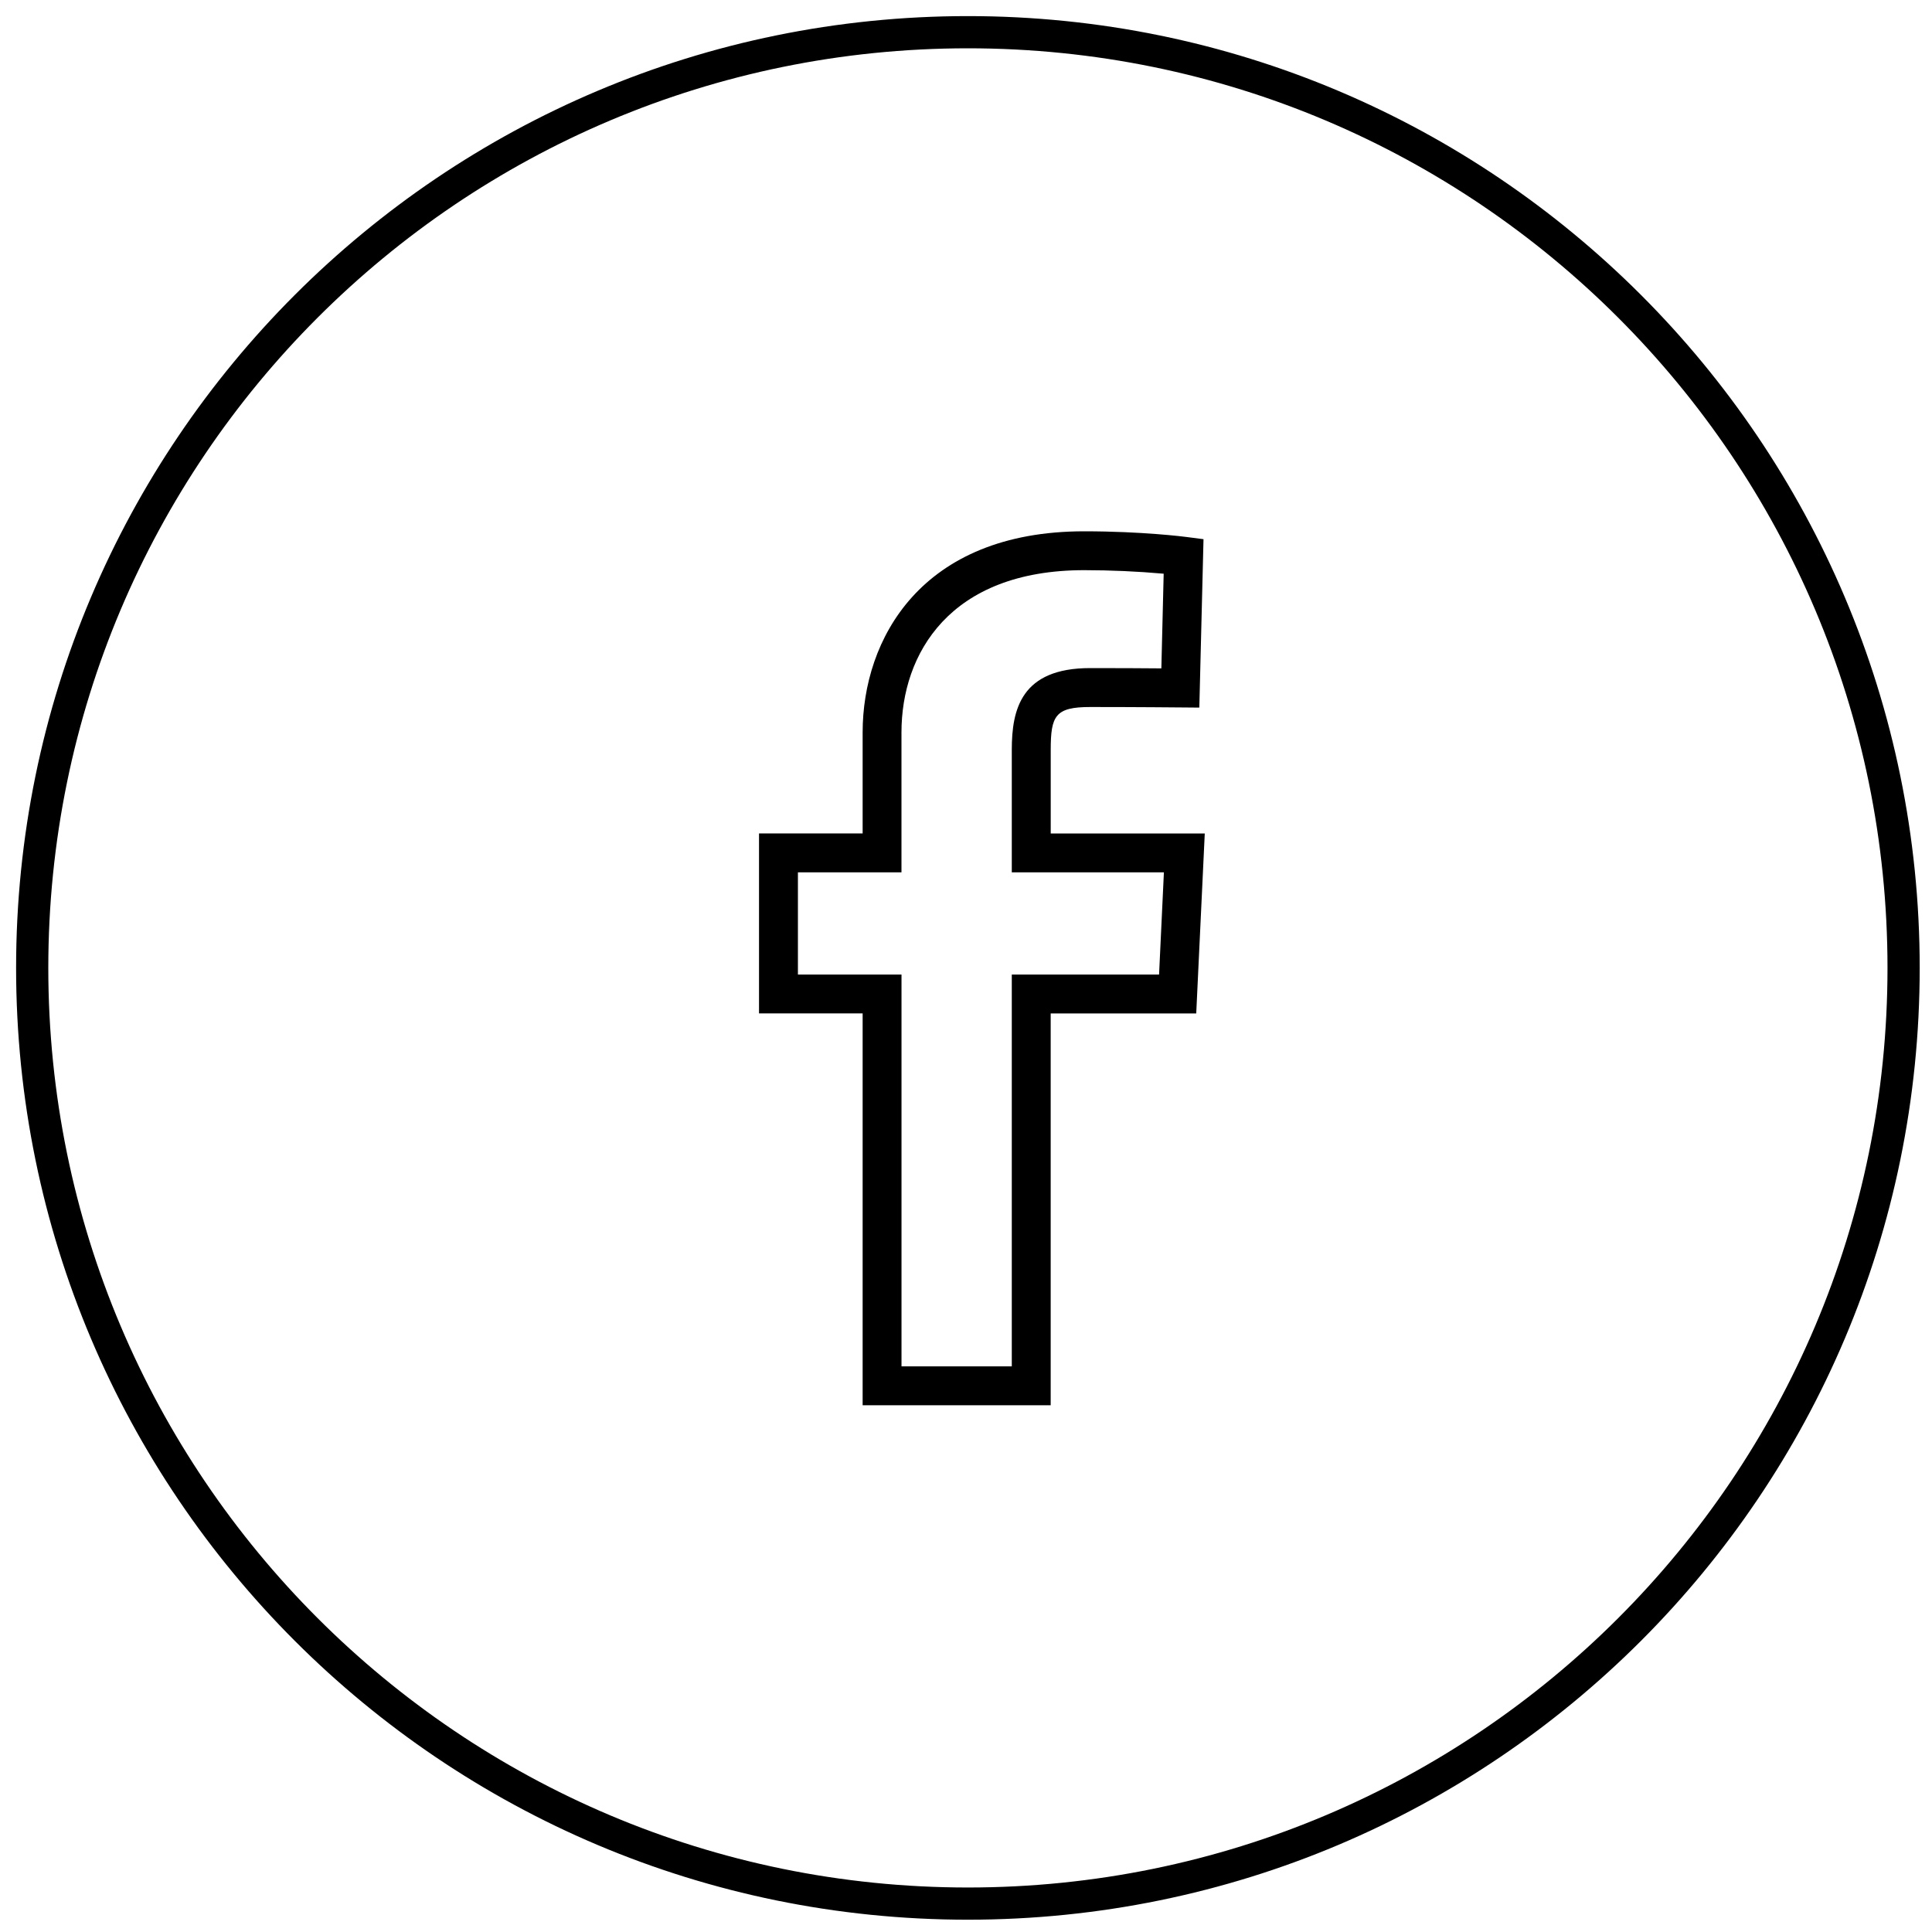
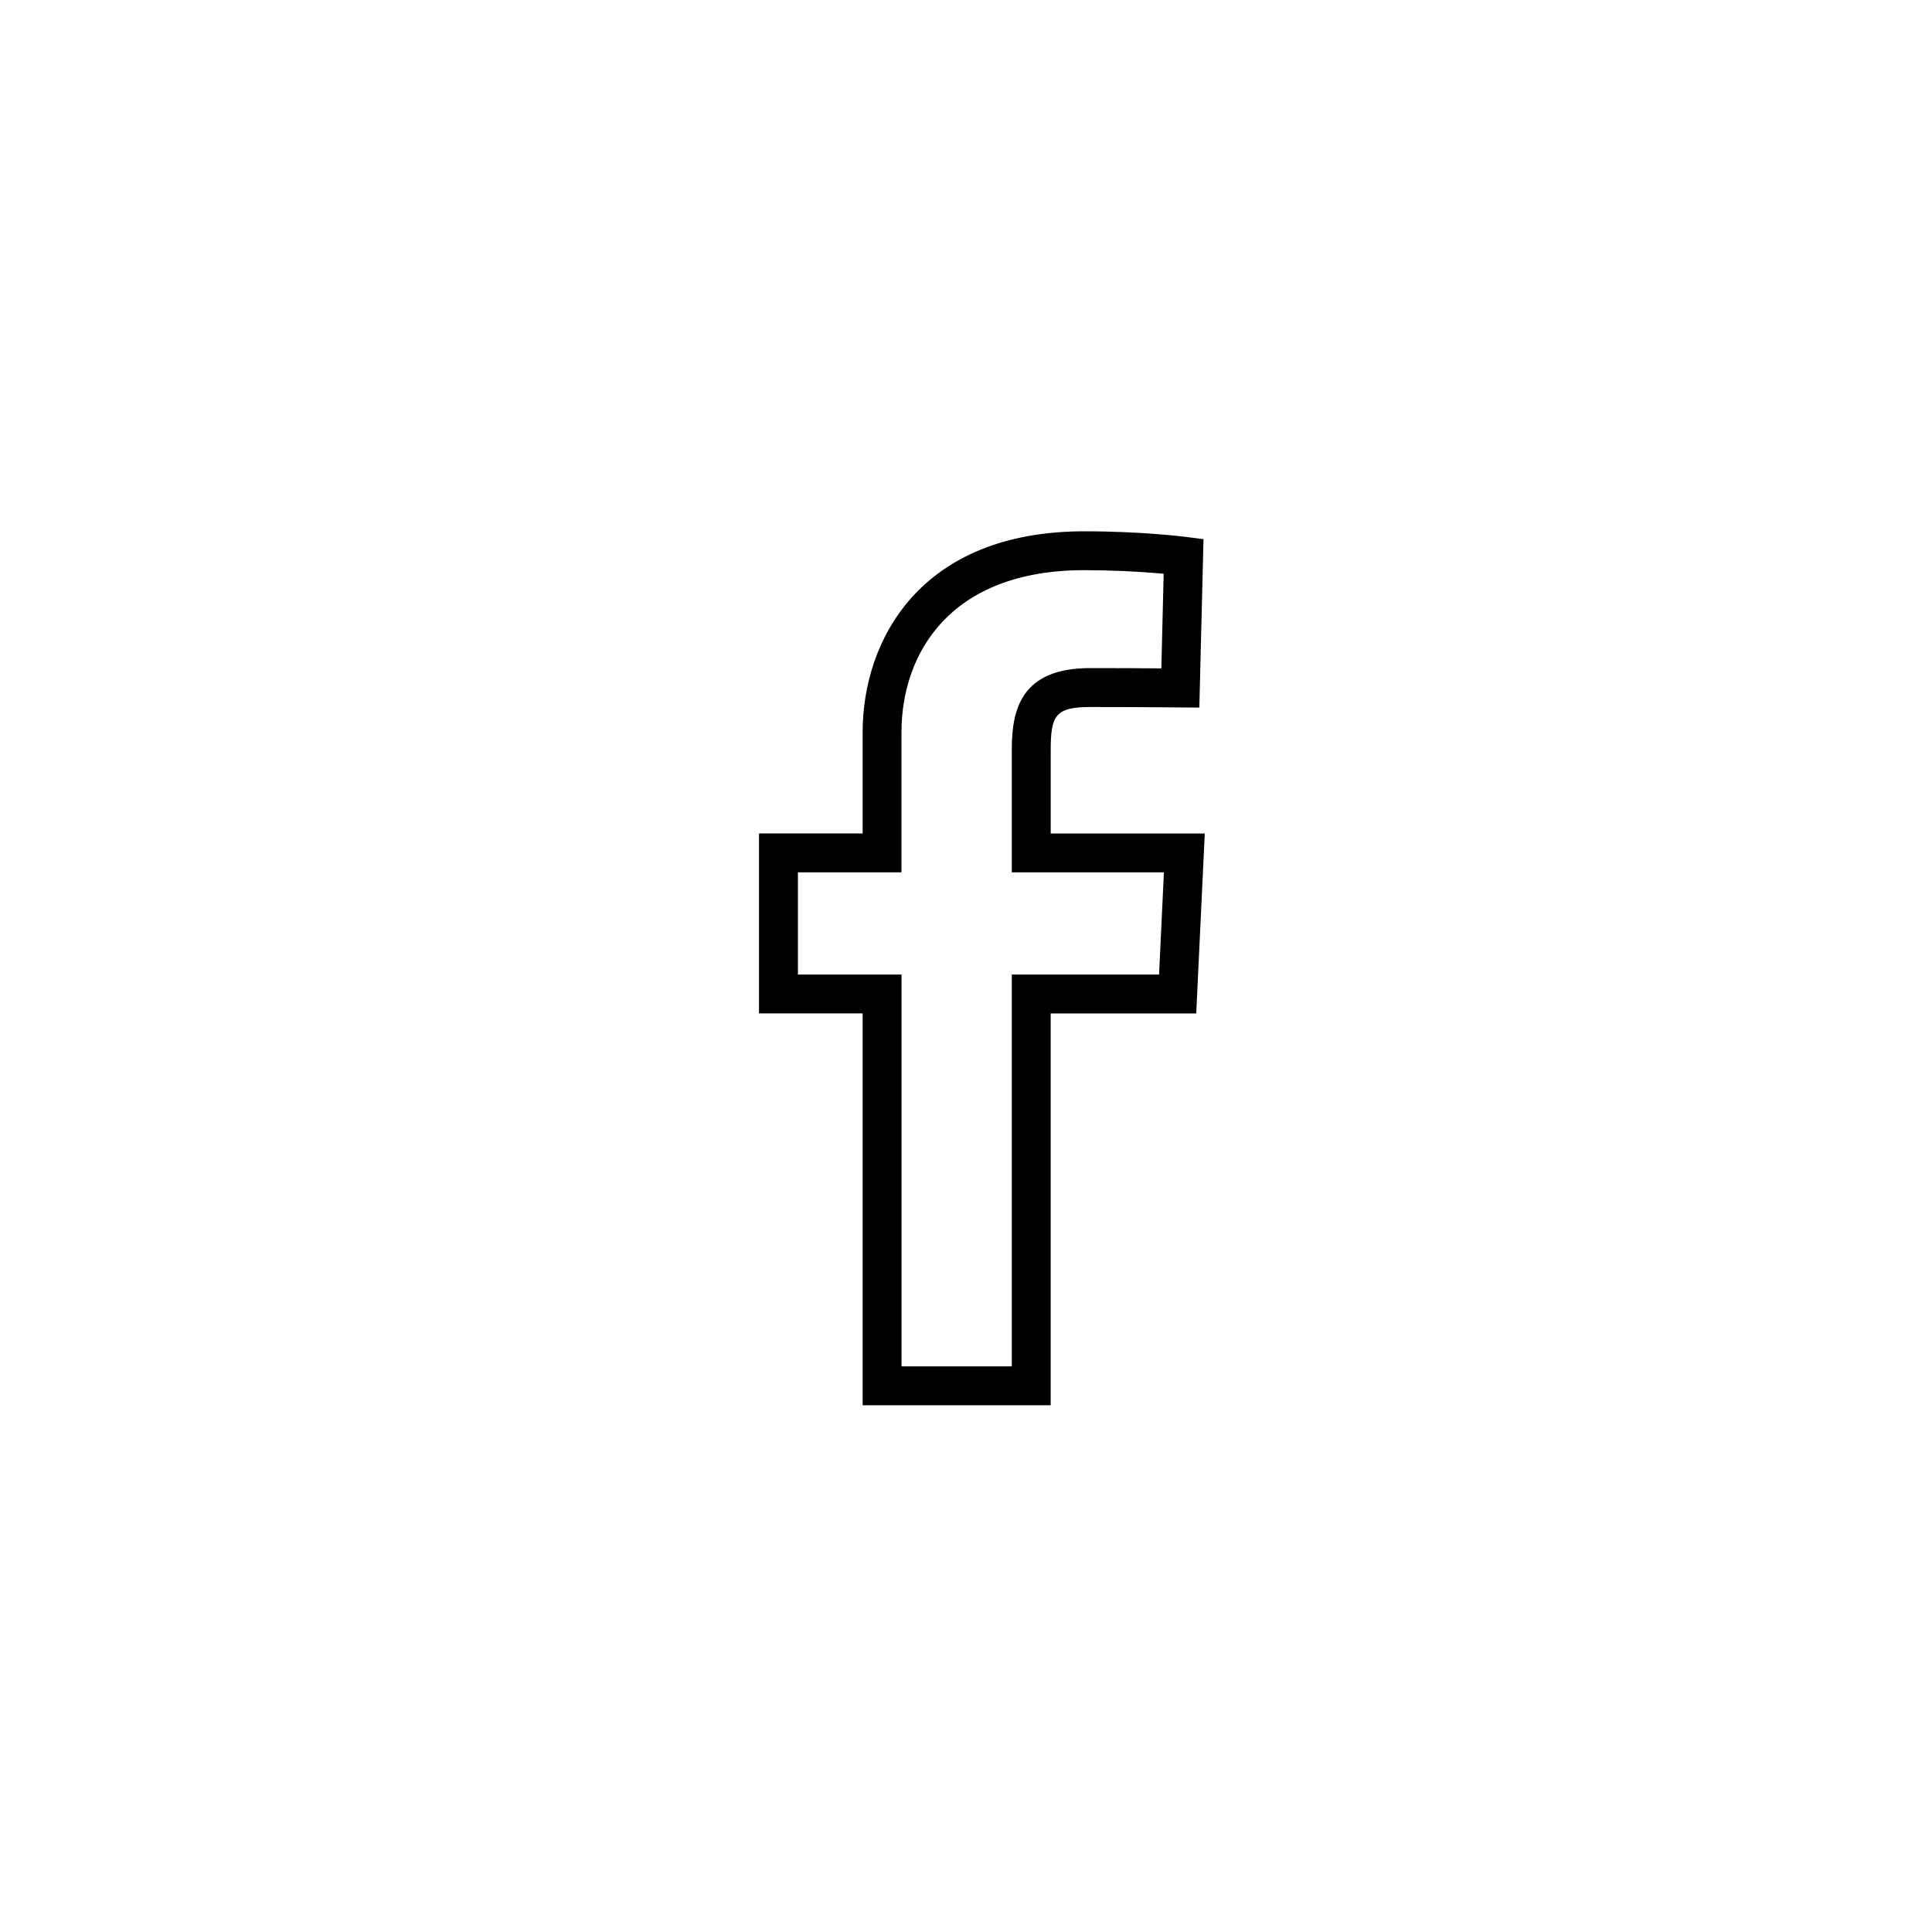
<svg xmlns="http://www.w3.org/2000/svg" width="60" height="60" viewBox="0 0 60 60" fill="none">
-   <path d="M59.118 30.059C59.118 14.01 46.108 1 30.059 1C14.01 1 1 14.01 1 30.059C1 46.108 14.01 59.118 30.059 59.118C46.108 59.118 59.118 46.108 59.118 30.059Z" stroke="black" />
  <path d="M32.63 43.641H26.79V31.472H23.572V25.883H26.79V22.745C26.79 19.865 28.592 16.5 33.674 16.5C35.466 16.5 36.781 16.668 36.836 16.675L37.376 16.745L37.246 21.975L36.651 21.97C36.651 21.97 35.315 21.957 33.858 21.957C32.775 21.957 32.631 22.225 32.631 23.289V25.885H37.415L37.15 31.473H32.63V43.641V43.641ZM27.997 42.434H31.422V30.265H35.996L36.146 27.091H31.422V23.287C31.422 22.031 31.711 20.748 33.857 20.748C34.72 20.748 35.539 20.752 36.067 20.757L36.139 17.817C35.319 17.744 34.496 17.708 33.673 17.707C29.488 17.707 27.996 20.31 27.996 22.745V27.091H24.78V30.265H27.997V42.434V42.434Z" fill="black" />
</svg>